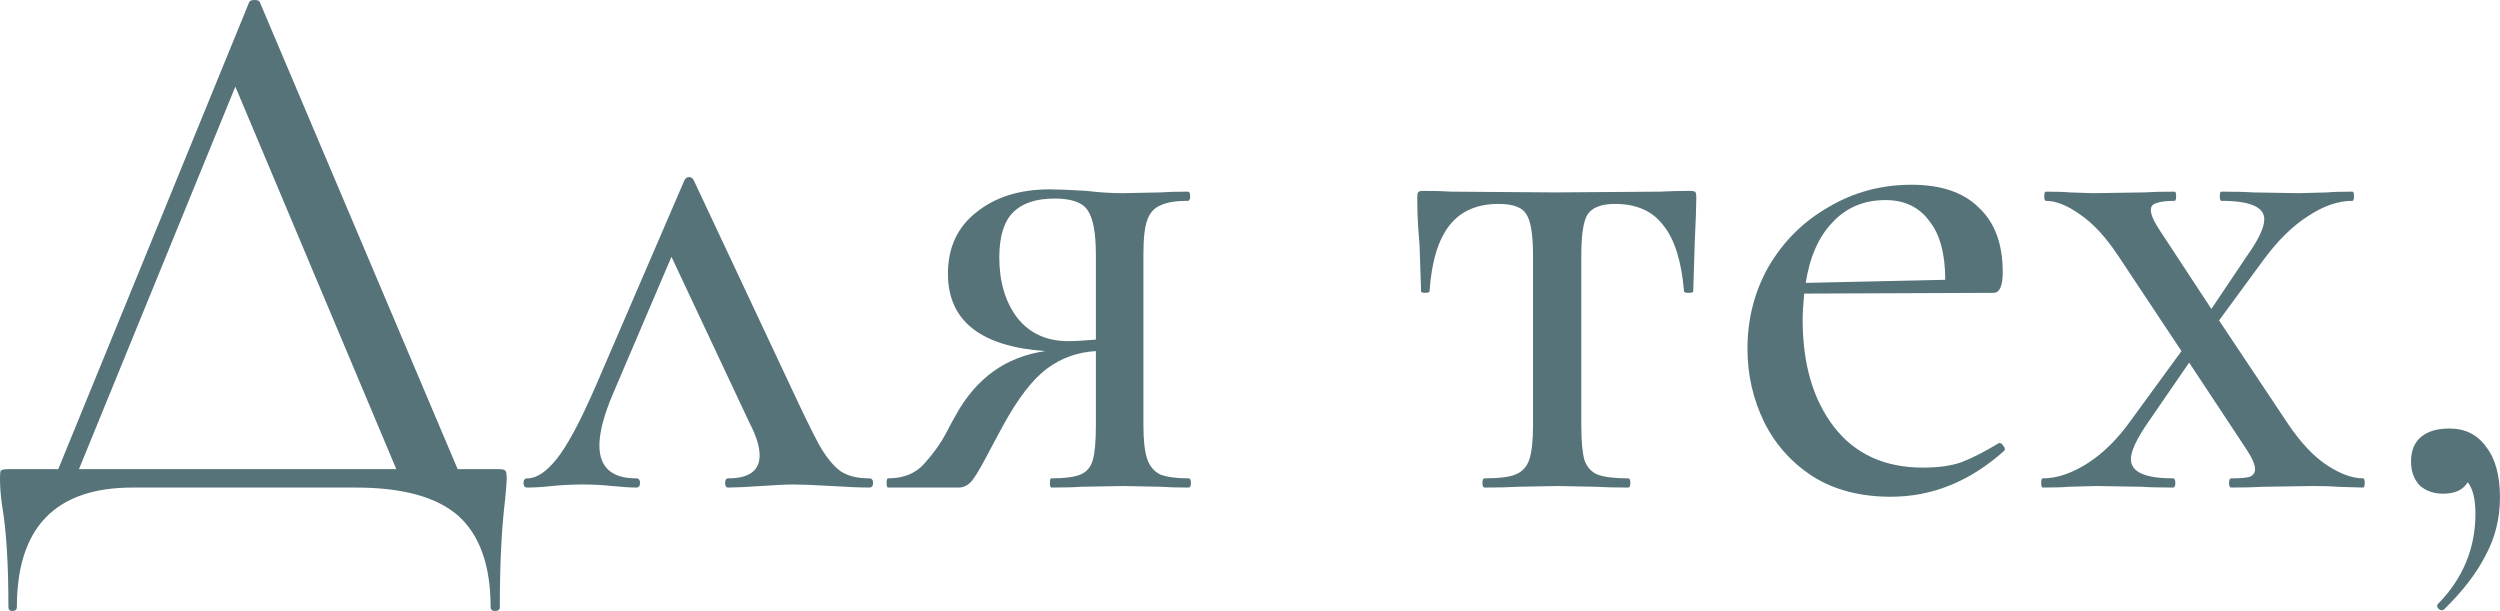
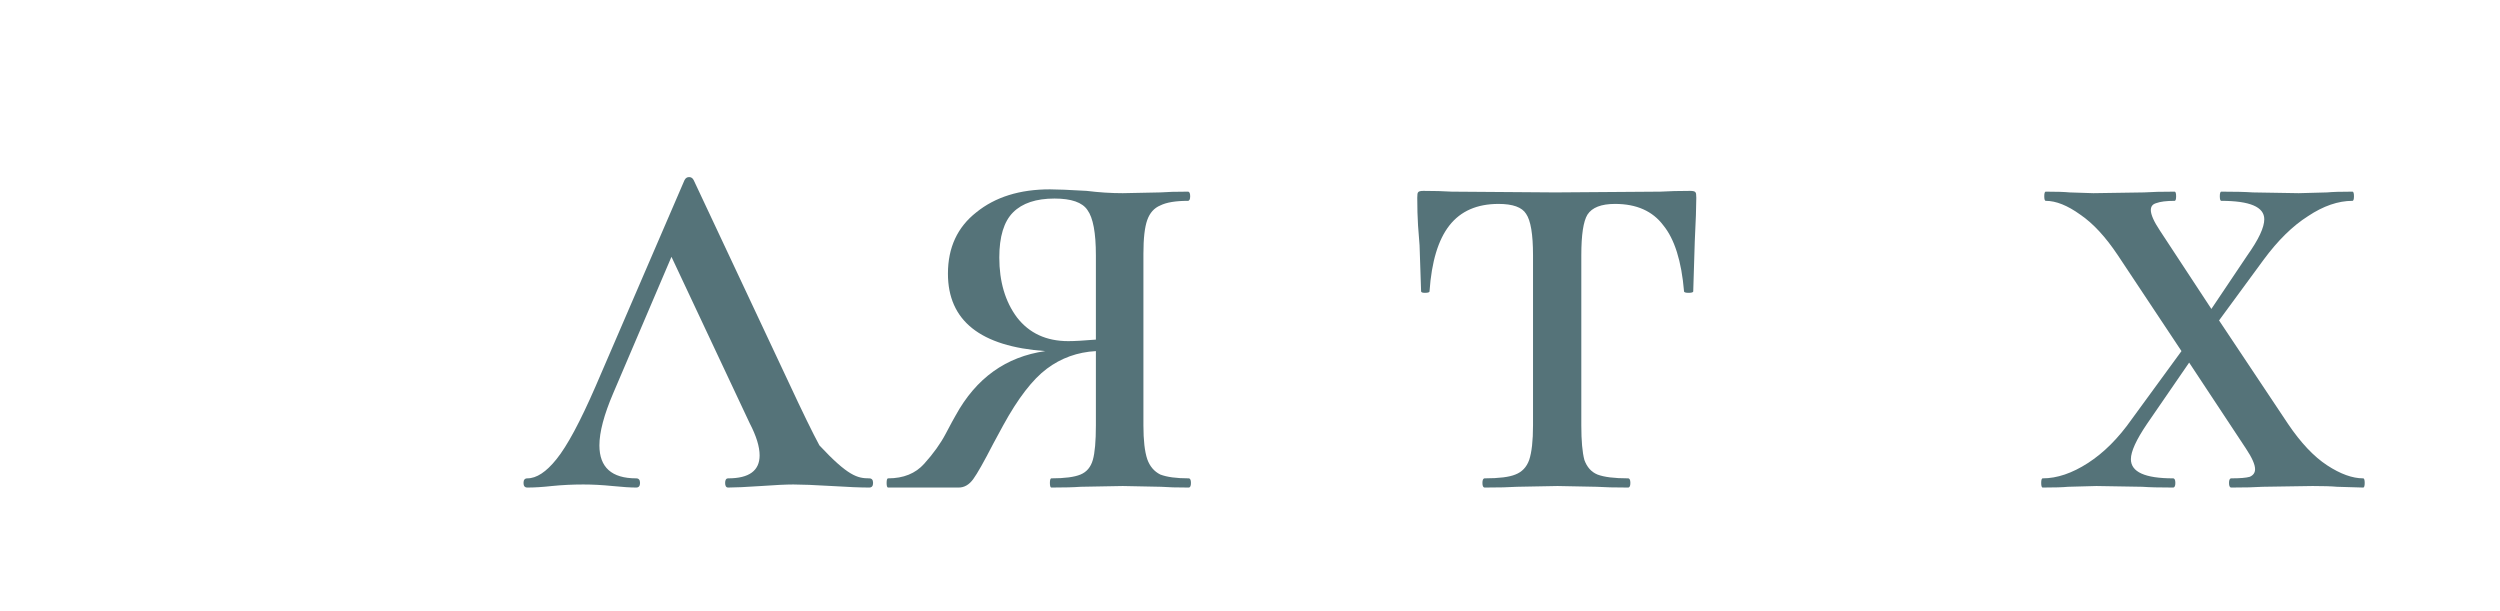
<svg xmlns="http://www.w3.org/2000/svg" width="757" height="185" viewBox="0 0 757 185" fill="none">
-   <path d="M150.88 142.059C152.118 142.059 152.814 142.214 152.969 142.523C153.278 142.678 153.433 143.452 153.433 144.844C153.433 145.618 153.278 147.707 152.969 151.112C151.886 159.778 151.344 170.687 151.344 183.841C151.344 184.615 150.88 185.002 149.951 185.002C149.023 185.002 148.558 184.615 148.558 183.841C148.558 171.306 145.309 162.099 138.809 156.218C132.31 150.493 121.942 147.63 107.705 147.63H40.157C16.79 147.63 5.107 159.7 5.107 183.841C5.107 184.615 4.642 185.002 3.714 185.002C2.94 185.002 2.553 184.615 2.553 183.841C2.553 170.997 1.934 160.861 0.696 153.433C0.232 150.493 0 147.63 0 144.844C0 143.606 0.077 142.833 0.232 142.523C0.542 142.214 1.315 142.059 2.553 142.059H17.641L75.44 0.696C75.595 0.232 76.136 0 77.065 0C77.993 0 78.535 0.232 78.689 0.696L138.577 142.059H150.88ZM23.909 142.059H120.007L71.262 26.23L23.909 142.059Z" fill="#557379" />
-   <path d="M263.207 144.844C263.981 144.844 264.368 145.309 264.368 146.237C264.368 147.166 263.981 147.63 263.207 147.63C260.576 147.63 256.785 147.475 251.833 147.166C246.572 146.856 242.703 146.701 240.227 146.701C238.06 146.701 234.811 146.856 230.478 147.166C225.835 147.475 222.508 147.63 220.496 147.63C219.877 147.63 219.568 147.166 219.568 146.237C219.568 145.309 219.877 144.844 220.496 144.844C226.841 144.844 230.013 142.523 230.013 137.881C230.013 135.25 229.008 132 226.996 128.132L203.319 77.761L185.678 119.079C182.893 125.578 181.5 130.84 181.5 134.863C181.5 141.517 185.214 144.844 192.642 144.844C193.415 144.844 193.802 145.309 193.802 146.237C193.802 147.166 193.415 147.63 192.642 147.63C190.94 147.63 188.541 147.475 185.446 147.166C182.351 146.856 179.411 146.701 176.625 146.701C173.376 146.701 170.203 146.856 167.108 147.166C164.323 147.475 161.847 147.63 159.68 147.63C158.907 147.63 158.52 147.166 158.52 146.237C158.52 145.309 158.907 144.844 159.68 144.844C162.466 144.844 165.406 142.91 168.501 139.041C171.751 135.018 175.697 127.667 180.339 116.99L207.265 54.549C207.575 53.93 208.039 53.62 208.658 53.62C209.277 53.62 209.741 53.93 210.051 54.549L238.834 115.829C243.012 124.805 246.107 131.149 248.119 134.863C250.286 138.577 252.452 141.208 254.618 142.755C256.785 144.148 259.648 144.844 263.207 144.844Z" fill="#557379" />
+   <path d="M263.207 144.844C263.981 144.844 264.368 145.309 264.368 146.237C264.368 147.166 263.981 147.63 263.207 147.63C260.576 147.63 256.785 147.475 251.833 147.166C246.572 146.856 242.703 146.701 240.227 146.701C238.06 146.701 234.811 146.856 230.478 147.166C225.835 147.475 222.508 147.63 220.496 147.63C219.877 147.63 219.568 147.166 219.568 146.237C219.568 145.309 219.877 144.844 220.496 144.844C226.841 144.844 230.013 142.523 230.013 137.881C230.013 135.25 229.008 132 226.996 128.132L203.319 77.761L185.678 119.079C182.893 125.578 181.5 130.84 181.5 134.863C181.5 141.517 185.214 144.844 192.642 144.844C193.415 144.844 193.802 145.309 193.802 146.237C193.802 147.166 193.415 147.63 192.642 147.63C190.94 147.63 188.541 147.475 185.446 147.166C182.351 146.856 179.411 146.701 176.625 146.701C173.376 146.701 170.203 146.856 167.108 147.166C164.323 147.475 161.847 147.63 159.68 147.63C158.907 147.63 158.52 147.166 158.52 146.237C158.52 145.309 158.907 144.844 159.68 144.844C162.466 144.844 165.406 142.91 168.501 139.041C171.751 135.018 175.697 127.667 180.339 116.99L207.265 54.549C207.575 53.93 208.039 53.62 208.658 53.62C209.277 53.62 209.741 53.93 210.051 54.549L238.834 115.829C243.012 124.805 246.107 131.149 248.119 134.863C256.785 144.148 259.648 144.844 263.207 144.844Z" fill="#557379" />
  <path d="M359.922 144.844C360.387 144.844 360.619 145.309 360.619 146.237C360.619 147.166 360.387 147.63 359.922 147.63C356.363 147.63 353.578 147.553 351.566 147.398L339.96 147.166L327.193 147.398C325.181 147.553 322.241 147.63 318.372 147.63C318.063 147.63 317.908 147.166 317.908 146.237C317.908 145.309 318.063 144.844 318.372 144.844C322.396 144.844 325.336 144.458 327.193 143.684C329.05 142.91 330.288 141.44 330.907 139.274C331.526 137.107 331.835 133.625 331.835 128.828V106.312C326.265 106.622 321.313 108.401 316.98 111.651C312.647 114.901 308.236 120.626 303.749 128.828L300.731 134.399C297.946 139.815 295.934 143.374 294.696 145.077C293.458 146.779 291.988 147.63 290.286 147.63H268.93C268.621 147.63 268.466 147.166 268.466 146.237C268.466 145.309 268.621 144.844 268.93 144.844C273.573 144.844 277.209 143.374 279.84 140.434C282.626 137.339 284.792 134.322 286.339 131.381C287.887 128.441 288.893 126.584 289.357 125.81C295.547 114.514 304.6 108.014 316.515 106.312C296.862 104.919 287.036 97.105 287.036 82.868C287.036 74.976 289.899 68.786 295.624 64.298C301.35 59.656 308.778 57.334 317.908 57.334C320.075 57.334 323.789 57.489 329.05 57.798C332.764 58.263 336.401 58.495 339.96 58.495L351.334 58.263C353.346 58.108 356.131 58.031 359.69 58.031C360.154 58.031 360.387 58.495 360.387 59.423C360.387 60.352 360.154 60.816 359.69 60.816C355.976 60.816 353.191 61.28 351.334 62.209C349.477 62.983 348.161 64.453 347.388 66.619C346.614 68.786 346.227 72.19 346.227 76.833V128.828C346.227 133.316 346.614 136.72 347.388 139.041C348.161 141.208 349.477 142.755 351.334 143.684C353.346 144.458 356.208 144.844 359.922 144.844ZM302.588 77.993C302.588 85.266 304.368 91.302 307.927 96.099C311.641 100.896 316.825 103.295 323.479 103.295C325.336 103.295 328.122 103.14 331.835 102.83V77.297C331.835 70.488 330.984 65.923 329.282 63.602C327.735 61.28 324.408 60.12 319.301 60.12C313.73 60.12 309.552 61.513 306.766 64.298C303.981 67.083 302.588 71.648 302.588 77.993Z" fill="#557379" />
  <path d="M449.574 147.63C449.11 147.63 448.878 147.166 448.878 146.237C448.878 145.309 449.11 144.844 449.574 144.844C453.907 144.844 457.002 144.458 458.859 143.684C460.871 142.91 462.264 141.44 463.037 139.274C463.811 136.952 464.198 133.47 464.198 128.828V77.297C464.198 70.952 463.502 66.774 462.109 64.762C460.871 62.751 458.085 61.745 453.752 61.745C447.253 61.745 442.301 63.911 438.897 68.244C435.492 72.577 433.48 79.231 432.861 88.207C432.861 88.516 432.397 88.671 431.469 88.671C430.695 88.671 430.308 88.516 430.308 88.207L429.844 74.279C429.689 72.577 429.534 70.565 429.38 68.244C429.225 65.768 429.147 62.983 429.147 59.888C429.147 58.959 429.225 58.417 429.38 58.263C429.534 57.953 430.076 57.798 431.004 57.798C434.254 57.798 437.117 57.876 439.593 58.031L470.929 58.263L502.73 58.031C505.361 57.876 508.379 57.798 511.783 57.798C512.712 57.798 513.253 57.953 513.408 58.263C513.563 58.417 513.64 58.959 513.64 59.888C513.64 62.518 513.485 66.929 513.176 73.119L512.712 88.207C512.712 88.516 512.247 88.671 511.319 88.671C510.39 88.671 509.926 88.516 509.926 88.207C509.152 79.076 507.063 72.422 503.659 68.244C500.409 63.911 495.534 61.745 489.035 61.745C484.857 61.745 482.071 62.828 480.679 64.994C479.441 67.006 478.822 71.107 478.822 77.297V128.828C478.822 133.47 479.131 136.952 479.75 139.274C480.524 141.44 481.839 142.91 483.696 143.684C485.708 144.458 488.803 144.844 492.981 144.844C493.445 144.844 493.677 145.309 493.677 146.237C493.677 147.166 493.445 147.63 492.981 147.63C488.958 147.63 485.785 147.553 483.464 147.398L471.626 147.166L459.323 147.398C457.002 147.553 453.752 147.63 449.574 147.63Z" fill="#557379" />
-   <path d="M605.499 134.167C605.963 134.167 606.35 134.476 606.659 135.095C607.124 135.56 607.201 136.024 606.892 136.488C596.523 145.773 585.072 150.415 572.537 150.415C563.407 150.415 555.592 148.404 549.093 144.38C542.594 140.202 537.642 134.708 534.237 127.9C530.833 120.936 529.131 113.508 529.131 105.616C529.131 96.486 531.297 88.129 535.63 80.546C540.118 72.964 546.153 67.006 553.736 62.673C561.318 58.185 569.675 55.941 578.805 55.941C587.78 55.941 594.589 58.263 599.232 62.905C604.029 67.393 606.427 73.892 606.427 82.403C606.427 86.582 605.499 88.671 603.642 88.671L546.308 88.903C545.998 92.307 545.843 94.938 545.843 96.795C545.843 110.258 549.016 121.091 555.36 129.292C561.705 137.494 570.681 141.595 582.287 141.595C586.929 141.595 590.798 141.053 593.893 139.97C597.142 138.732 600.934 136.798 605.267 134.167H605.499ZM570.913 60.584C564.413 60.584 559.074 62.828 554.896 67.316C550.718 71.648 548.01 77.761 546.772 85.653L589.018 84.725C589.018 76.833 587.393 70.875 584.144 66.851C581.049 62.673 576.638 60.584 570.913 60.584Z" fill="#557379" />
  <path d="M715.567 144.844C715.876 144.844 716.031 145.309 716.031 146.237C716.031 147.166 715.876 147.63 715.567 147.63L707.675 147.398C705.972 147.243 703.496 147.166 700.247 147.166L685.159 147.398C682.837 147.553 679.665 147.63 675.642 147.63C675.177 147.63 674.945 147.166 674.945 146.237C674.945 145.309 675.177 144.844 675.642 144.844C678.272 144.844 680.129 144.69 681.213 144.38C682.296 143.916 682.837 143.142 682.837 142.059C682.837 140.666 681.909 138.577 680.052 135.792L662.875 109.794L650.108 128.364C646.858 133.161 645.234 136.72 645.234 139.041C645.234 142.91 649.489 144.844 658 144.844C658.465 144.844 658.697 145.309 658.697 146.237C658.697 147.166 658.465 147.63 658 147.63C653.822 147.63 650.727 147.553 648.715 147.398L634.788 147.166L626.2 147.398C624.652 147.553 622.099 147.63 618.539 147.63C618.23 147.63 618.075 147.166 618.075 146.237C618.075 145.309 618.23 144.844 618.539 144.844C622.872 144.844 627.437 143.297 632.235 140.202C637.032 137.107 641.442 132.697 645.466 126.971L660.554 106.312L641.287 77.297C637.573 71.726 633.782 67.625 629.913 64.994C626.045 62.209 622.563 60.816 619.468 60.816C619.158 60.816 619.004 60.352 619.004 59.423C619.004 58.495 619.158 58.031 619.468 58.031C622.718 58.031 625.116 58.108 626.664 58.263L633.86 58.495L649.18 58.263C651.501 58.108 654.596 58.031 658.465 58.031C658.774 58.031 658.929 58.495 658.929 59.423C658.929 60.352 658.774 60.816 658.465 60.816C655.989 60.816 654.132 61.048 652.894 61.513C651.81 61.822 651.269 62.518 651.269 63.602C651.269 64.994 652.197 67.083 654.054 69.869L669.606 93.545L680.516 77.297C683.921 72.5 685.623 68.863 685.623 66.387C685.623 62.673 681.29 60.816 672.624 60.816C672.314 60.816 672.16 60.352 672.16 59.423C672.16 58.495 672.314 58.031 672.624 58.031C676.802 58.031 679.975 58.108 682.141 58.263L696.068 58.495L704.657 58.263C706.204 58.108 708.758 58.031 712.317 58.031C712.626 58.031 712.781 58.495 712.781 59.423C712.781 60.352 712.626 60.816 712.317 60.816C707.984 60.816 703.496 62.364 698.854 65.459C694.211 68.399 689.724 72.809 685.391 78.689L671.928 97.027L692.819 128.364C696.687 134.089 700.633 138.268 704.657 140.898C708.68 143.529 712.317 144.844 715.567 144.844Z" fill="#557379" />
-   <path d="M741.67 129.756C746.467 129.756 750.181 131.613 752.811 135.327C755.597 138.887 756.99 143.993 756.99 150.648C756.99 156.992 755.52 162.873 752.579 168.289C749.794 173.705 745.616 179.121 740.045 184.537C739.89 184.692 739.658 184.77 739.348 184.77C738.884 184.77 738.497 184.537 738.188 184.073C737.878 183.609 737.878 183.222 738.188 182.913C745.77 175.175 749.562 166.045 749.562 155.522C749.562 151.189 748.788 148.017 747.241 146.005C745.848 148.326 743.372 149.487 739.813 149.487C736.872 149.487 734.474 148.636 732.617 146.934C730.915 145.077 730.063 142.678 730.063 139.738C730.063 136.488 731.069 134.012 733.081 132.31C735.093 130.608 737.956 129.756 741.67 129.756Z" fill="#557379" />
</svg>